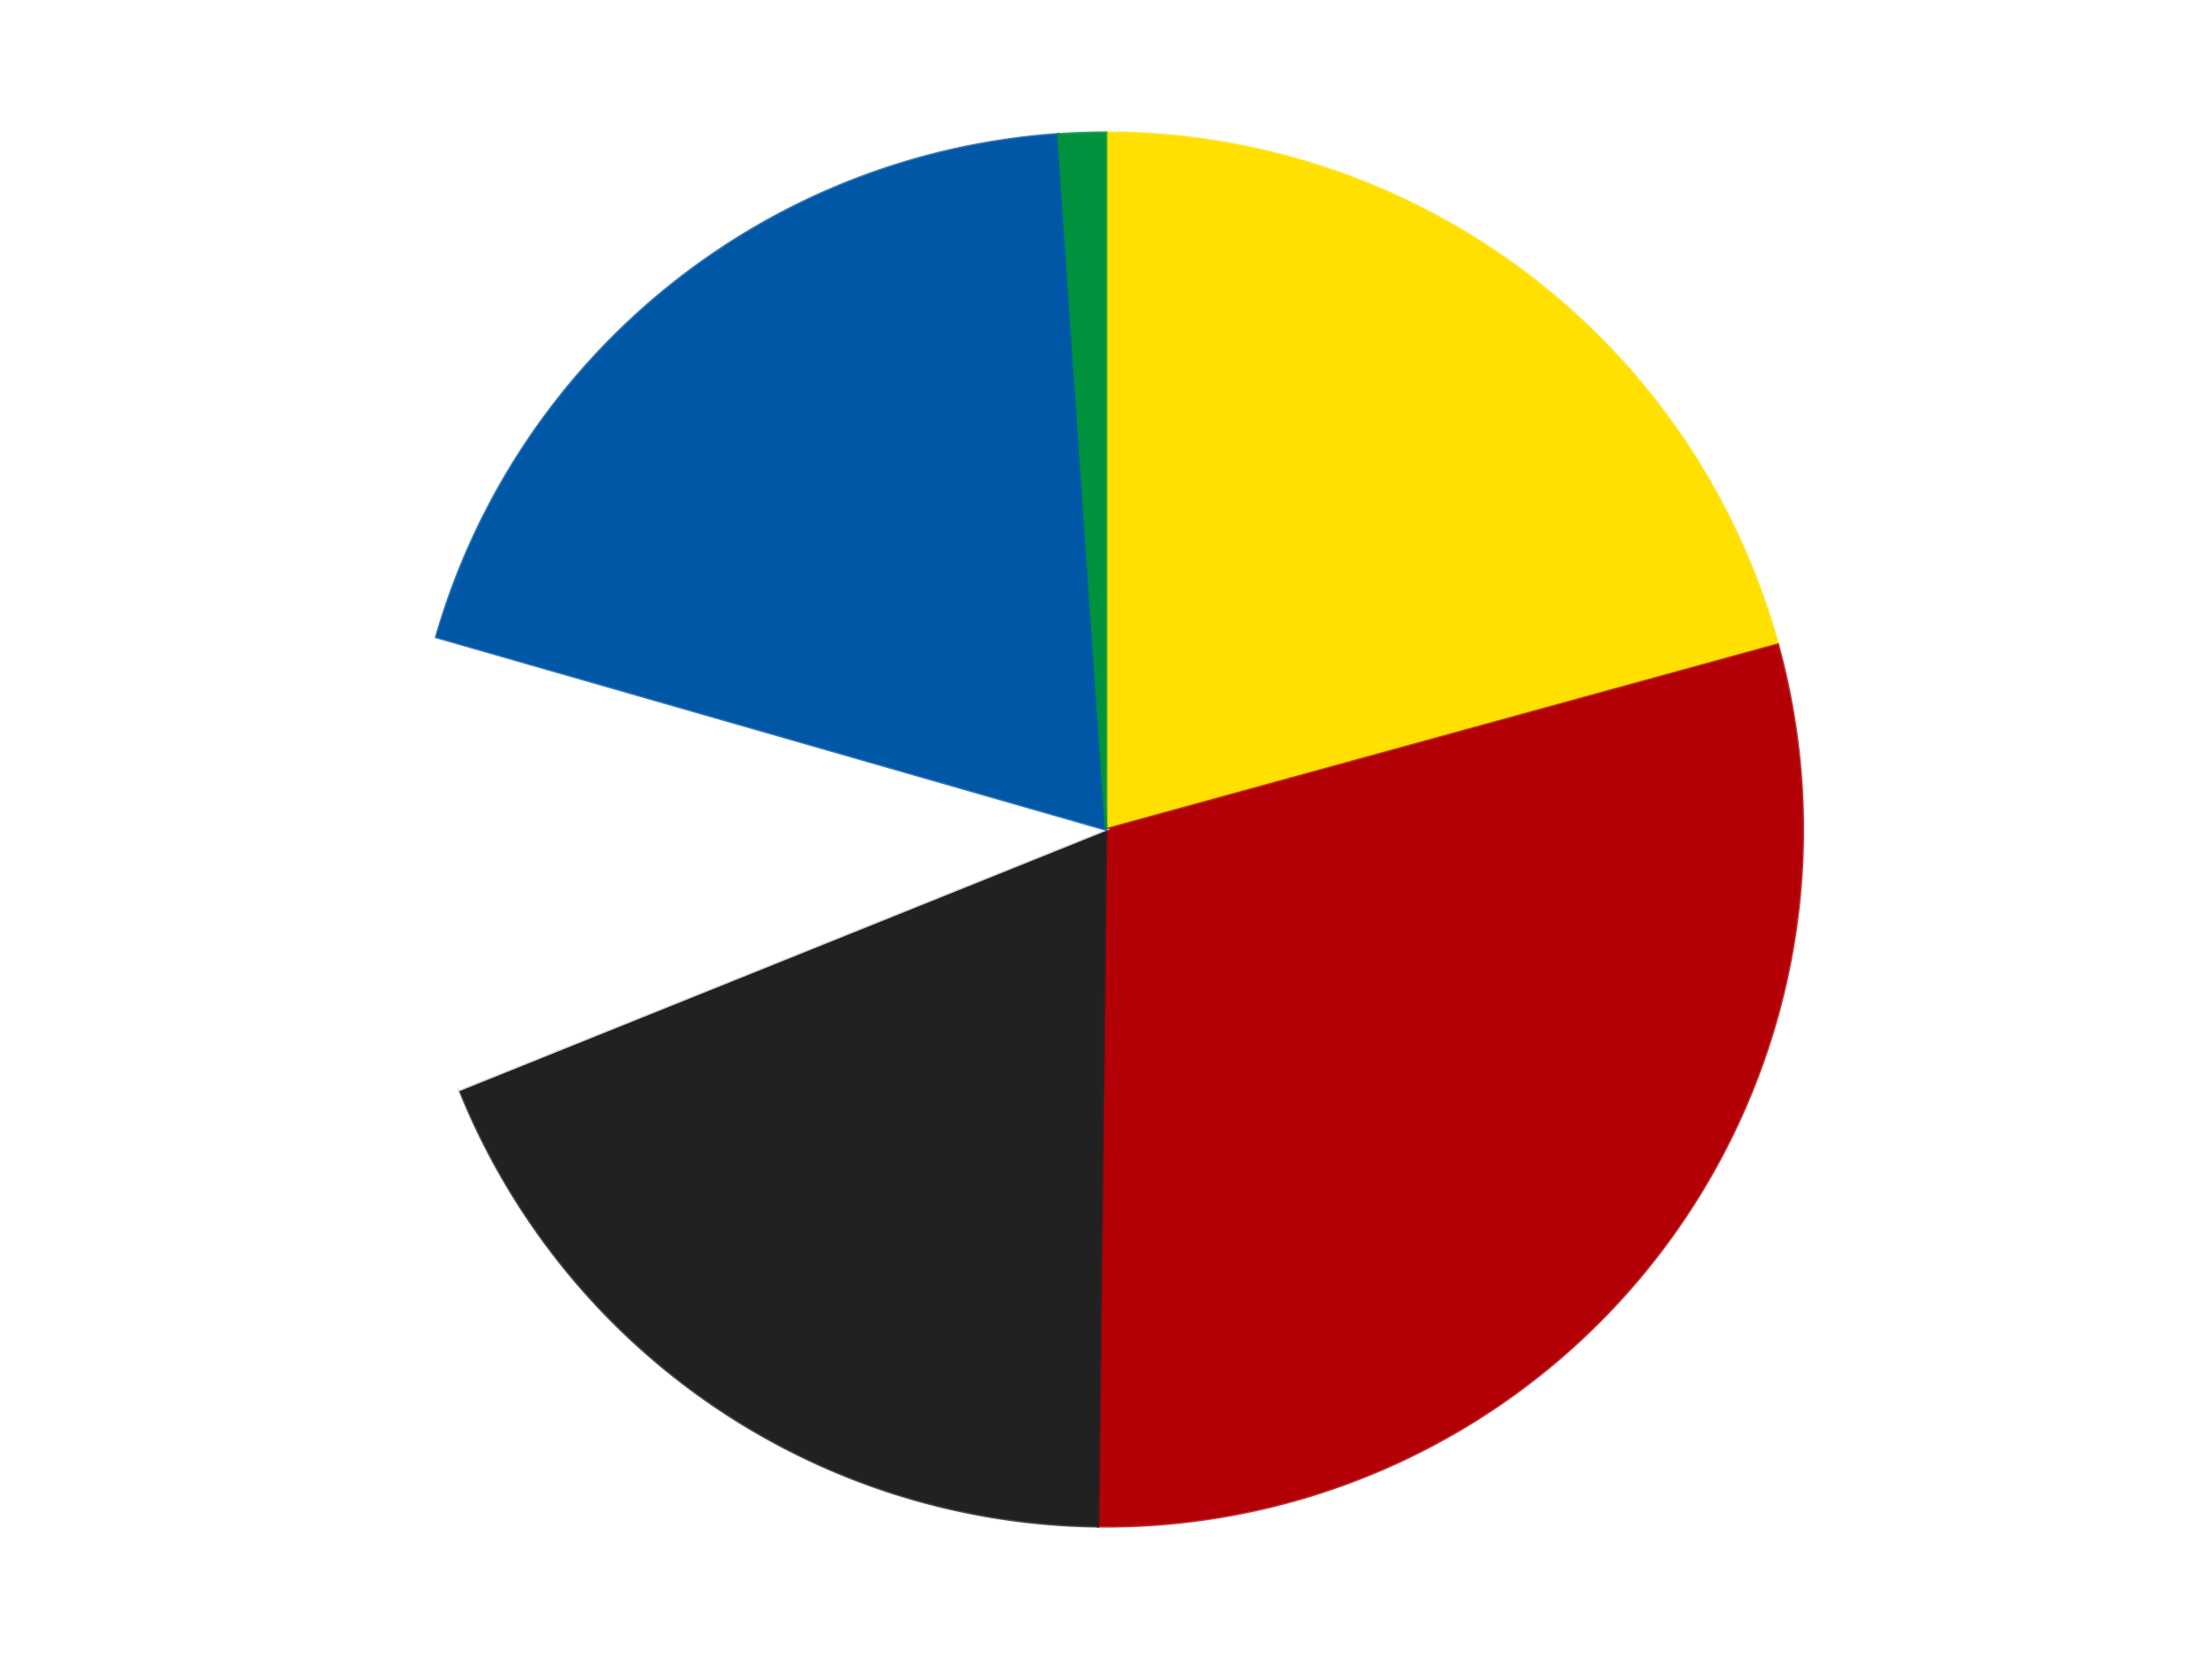
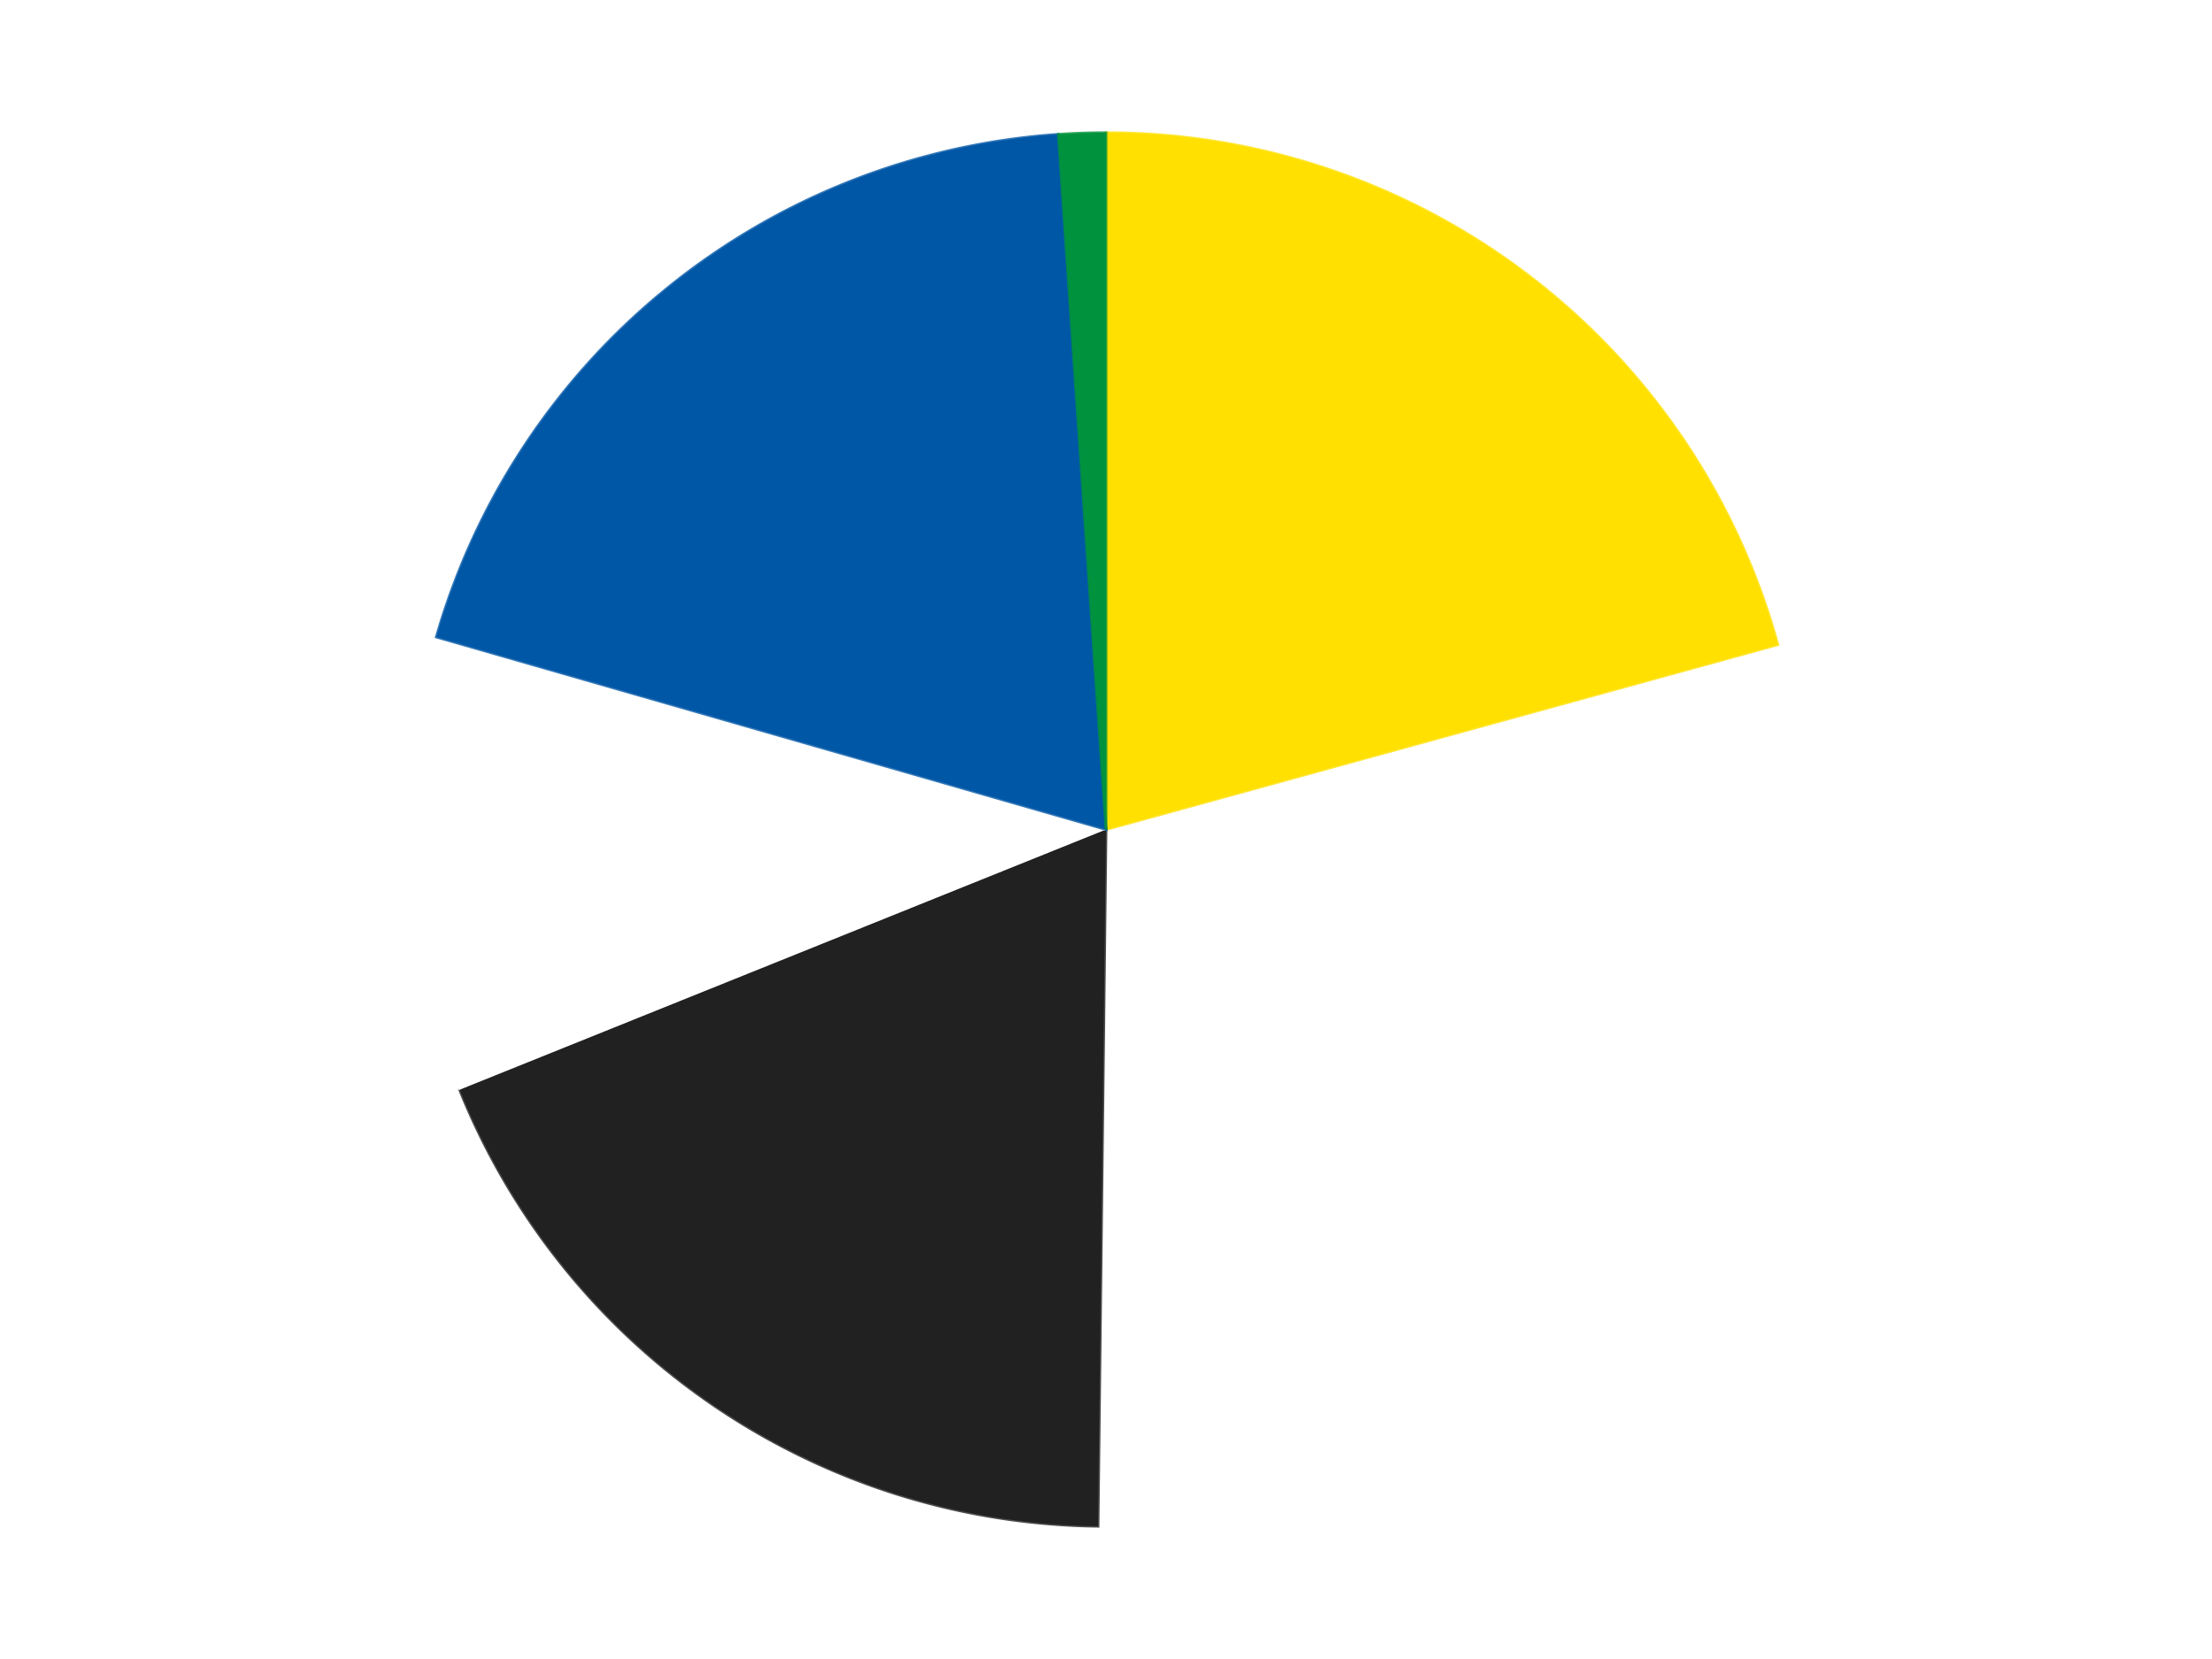
<svg xmlns="http://www.w3.org/2000/svg" xmlns:xlink="http://www.w3.org/1999/xlink" id="chart-974b4541-6844-4789-a177-cdd09f4d1fd2" class="pygal-chart" viewBox="0 0 800 600">
  <defs>
    <style type="text/css">#chart-974b4541-6844-4789-a177-cdd09f4d1fd2{-webkit-user-select:none;-webkit-font-smoothing:antialiased;font-family:Consolas,"Liberation Mono",Menlo,Courier,monospace}#chart-974b4541-6844-4789-a177-cdd09f4d1fd2 .title{font-family:Consolas,"Liberation Mono",Menlo,Courier,monospace;font-size:16px}#chart-974b4541-6844-4789-a177-cdd09f4d1fd2 .legends .legend text{font-family:Consolas,"Liberation Mono",Menlo,Courier,monospace;font-size:14px}#chart-974b4541-6844-4789-a177-cdd09f4d1fd2 .axis text{font-family:Consolas,"Liberation Mono",Menlo,Courier,monospace;font-size:10px}#chart-974b4541-6844-4789-a177-cdd09f4d1fd2 .axis text.major{font-family:Consolas,"Liberation Mono",Menlo,Courier,monospace;font-size:10px}#chart-974b4541-6844-4789-a177-cdd09f4d1fd2 .text-overlay text.value{font-family:Consolas,"Liberation Mono",Menlo,Courier,monospace;font-size:16px}#chart-974b4541-6844-4789-a177-cdd09f4d1fd2 .text-overlay text.label{font-family:Consolas,"Liberation Mono",Menlo,Courier,monospace;font-size:10px}#chart-974b4541-6844-4789-a177-cdd09f4d1fd2 .tooltip{font-family:Consolas,"Liberation Mono",Menlo,Courier,monospace;font-size:14px}#chart-974b4541-6844-4789-a177-cdd09f4d1fd2 text.no_data{font-family:Consolas,"Liberation Mono",Menlo,Courier,monospace;font-size:64px}
#chart-974b4541-6844-4789-a177-cdd09f4d1fd2{background-color:transparent}#chart-974b4541-6844-4789-a177-cdd09f4d1fd2 path,#chart-974b4541-6844-4789-a177-cdd09f4d1fd2 line,#chart-974b4541-6844-4789-a177-cdd09f4d1fd2 rect,#chart-974b4541-6844-4789-a177-cdd09f4d1fd2 circle{-webkit-transition:150ms;-moz-transition:150ms;transition:150ms}#chart-974b4541-6844-4789-a177-cdd09f4d1fd2 .graph &gt; .background{fill:transparent}#chart-974b4541-6844-4789-a177-cdd09f4d1fd2 .plot &gt; .background{fill:transparent}#chart-974b4541-6844-4789-a177-cdd09f4d1fd2 .graph{fill:rgba(0,0,0,.87)}#chart-974b4541-6844-4789-a177-cdd09f4d1fd2 text.no_data{fill:rgba(0,0,0,1)}#chart-974b4541-6844-4789-a177-cdd09f4d1fd2 .title{fill:rgba(0,0,0,1)}#chart-974b4541-6844-4789-a177-cdd09f4d1fd2 .legends .legend text{fill:rgba(0,0,0,.87)}#chart-974b4541-6844-4789-a177-cdd09f4d1fd2 .legends .legend:hover text{fill:rgba(0,0,0,1)}#chart-974b4541-6844-4789-a177-cdd09f4d1fd2 .axis .line{stroke:rgba(0,0,0,1)}#chart-974b4541-6844-4789-a177-cdd09f4d1fd2 .axis .guide.line{stroke:rgba(0,0,0,.54)}#chart-974b4541-6844-4789-a177-cdd09f4d1fd2 .axis .major.line{stroke:rgba(0,0,0,.87)}#chart-974b4541-6844-4789-a177-cdd09f4d1fd2 .axis text.major{fill:rgba(0,0,0,1)}#chart-974b4541-6844-4789-a177-cdd09f4d1fd2 .axis.y .guides:hover .guide.line,#chart-974b4541-6844-4789-a177-cdd09f4d1fd2 .line-graph .axis.x .guides:hover .guide.line,#chart-974b4541-6844-4789-a177-cdd09f4d1fd2 .stackedline-graph .axis.x .guides:hover .guide.line,#chart-974b4541-6844-4789-a177-cdd09f4d1fd2 .xy-graph .axis.x .guides:hover .guide.line{stroke:rgba(0,0,0,1)}#chart-974b4541-6844-4789-a177-cdd09f4d1fd2 .axis .guides:hover text{fill:rgba(0,0,0,1)}#chart-974b4541-6844-4789-a177-cdd09f4d1fd2 .reactive{fill-opacity:1.0;stroke-opacity:.8;stroke-width:1}#chart-974b4541-6844-4789-a177-cdd09f4d1fd2 .ci{stroke:rgba(0,0,0,.87)}#chart-974b4541-6844-4789-a177-cdd09f4d1fd2 .reactive.active,#chart-974b4541-6844-4789-a177-cdd09f4d1fd2 .active .reactive{fill-opacity:0.6;stroke-opacity:.9;stroke-width:4}#chart-974b4541-6844-4789-a177-cdd09f4d1fd2 .ci .reactive.active{stroke-width:1.5}#chart-974b4541-6844-4789-a177-cdd09f4d1fd2 .series text{fill:rgba(0,0,0,1)}#chart-974b4541-6844-4789-a177-cdd09f4d1fd2 .tooltip rect{fill:transparent;stroke:rgba(0,0,0,1);-webkit-transition:opacity 150ms;-moz-transition:opacity 150ms;transition:opacity 150ms}#chart-974b4541-6844-4789-a177-cdd09f4d1fd2 .tooltip .label{fill:rgba(0,0,0,.87)}#chart-974b4541-6844-4789-a177-cdd09f4d1fd2 .tooltip .label{fill:rgba(0,0,0,.87)}#chart-974b4541-6844-4789-a177-cdd09f4d1fd2 .tooltip .legend{font-size:.8em;fill:rgba(0,0,0,.54)}#chart-974b4541-6844-4789-a177-cdd09f4d1fd2 .tooltip .x_label{font-size:.6em;fill:rgba(0,0,0,1)}#chart-974b4541-6844-4789-a177-cdd09f4d1fd2 .tooltip .xlink{font-size:.5em;text-decoration:underline}#chart-974b4541-6844-4789-a177-cdd09f4d1fd2 .tooltip .value{font-size:1.5em}#chart-974b4541-6844-4789-a177-cdd09f4d1fd2 .bound{font-size:.5em}#chart-974b4541-6844-4789-a177-cdd09f4d1fd2 .max-value{font-size:.75em;fill:rgba(0,0,0,.54)}#chart-974b4541-6844-4789-a177-cdd09f4d1fd2 .map-element{fill:transparent;stroke:rgba(0,0,0,.54) !important}#chart-974b4541-6844-4789-a177-cdd09f4d1fd2 .map-element .reactive{fill-opacity:inherit;stroke-opacity:inherit}#chart-974b4541-6844-4789-a177-cdd09f4d1fd2 .color-0,#chart-974b4541-6844-4789-a177-cdd09f4d1fd2 .color-0 a:visited{stroke:#F44336;fill:#F44336}#chart-974b4541-6844-4789-a177-cdd09f4d1fd2 .color-1,#chart-974b4541-6844-4789-a177-cdd09f4d1fd2 .color-1 a:visited{stroke:#3F51B5;fill:#3F51B5}#chart-974b4541-6844-4789-a177-cdd09f4d1fd2 .color-2,#chart-974b4541-6844-4789-a177-cdd09f4d1fd2 .color-2 a:visited{stroke:#009688;fill:#009688}#chart-974b4541-6844-4789-a177-cdd09f4d1fd2 .color-3,#chart-974b4541-6844-4789-a177-cdd09f4d1fd2 .color-3 a:visited{stroke:#FFC107;fill:#FFC107}#chart-974b4541-6844-4789-a177-cdd09f4d1fd2 .color-4,#chart-974b4541-6844-4789-a177-cdd09f4d1fd2 .color-4 a:visited{stroke:#FF5722;fill:#FF5722}#chart-974b4541-6844-4789-a177-cdd09f4d1fd2 .color-5,#chart-974b4541-6844-4789-a177-cdd09f4d1fd2 .color-5 a:visited{stroke:#9C27B0;fill:#9C27B0}#chart-974b4541-6844-4789-a177-cdd09f4d1fd2 .text-overlay .color-0 text{fill:black}#chart-974b4541-6844-4789-a177-cdd09f4d1fd2 .text-overlay .color-1 text{fill:black}#chart-974b4541-6844-4789-a177-cdd09f4d1fd2 .text-overlay .color-2 text{fill:black}#chart-974b4541-6844-4789-a177-cdd09f4d1fd2 .text-overlay .color-3 text{fill:black}#chart-974b4541-6844-4789-a177-cdd09f4d1fd2 .text-overlay .color-4 text{fill:black}#chart-974b4541-6844-4789-a177-cdd09f4d1fd2 .text-overlay .color-5 text{fill:black}
#chart-974b4541-6844-4789-a177-cdd09f4d1fd2 text.no_data{text-anchor:middle}#chart-974b4541-6844-4789-a177-cdd09f4d1fd2 .guide.line{fill:none}#chart-974b4541-6844-4789-a177-cdd09f4d1fd2 .centered{text-anchor:middle}#chart-974b4541-6844-4789-a177-cdd09f4d1fd2 .title{text-anchor:middle}#chart-974b4541-6844-4789-a177-cdd09f4d1fd2 .legends .legend text{fill-opacity:1}#chart-974b4541-6844-4789-a177-cdd09f4d1fd2 .axis.x text{text-anchor:middle}#chart-974b4541-6844-4789-a177-cdd09f4d1fd2 .axis.x:not(.web) text[transform]{text-anchor:start}#chart-974b4541-6844-4789-a177-cdd09f4d1fd2 .axis.x:not(.web) text[transform].backwards{text-anchor:end}#chart-974b4541-6844-4789-a177-cdd09f4d1fd2 .axis.y text{text-anchor:end}#chart-974b4541-6844-4789-a177-cdd09f4d1fd2 .axis.y text[transform].backwards{text-anchor:start}#chart-974b4541-6844-4789-a177-cdd09f4d1fd2 .axis.y2 text{text-anchor:start}#chart-974b4541-6844-4789-a177-cdd09f4d1fd2 .axis.y2 text[transform].backwards{text-anchor:end}#chart-974b4541-6844-4789-a177-cdd09f4d1fd2 .axis .guide.line{stroke-dasharray:4,4;stroke:black}#chart-974b4541-6844-4789-a177-cdd09f4d1fd2 .axis .major.guide.line{stroke-dasharray:6,6;stroke:black}#chart-974b4541-6844-4789-a177-cdd09f4d1fd2 .horizontal .axis.y .guide.line,#chart-974b4541-6844-4789-a177-cdd09f4d1fd2 .horizontal .axis.y2 .guide.line,#chart-974b4541-6844-4789-a177-cdd09f4d1fd2 .vertical .axis.x .guide.line{opacity:0}#chart-974b4541-6844-4789-a177-cdd09f4d1fd2 .horizontal .axis.always_show .guide.line,#chart-974b4541-6844-4789-a177-cdd09f4d1fd2 .vertical .axis.always_show .guide.line{opacity:1 !important}#chart-974b4541-6844-4789-a177-cdd09f4d1fd2 .axis.y .guides:hover .guide.line,#chart-974b4541-6844-4789-a177-cdd09f4d1fd2 .axis.y2 .guides:hover .guide.line,#chart-974b4541-6844-4789-a177-cdd09f4d1fd2 .axis.x .guides:hover .guide.line{opacity:1}#chart-974b4541-6844-4789-a177-cdd09f4d1fd2 .axis .guides:hover text{opacity:1}#chart-974b4541-6844-4789-a177-cdd09f4d1fd2 .nofill{fill:none}#chart-974b4541-6844-4789-a177-cdd09f4d1fd2 .subtle-fill{fill-opacity:.2}#chart-974b4541-6844-4789-a177-cdd09f4d1fd2 .dot{stroke-width:1px;fill-opacity:1;stroke-opacity:1}#chart-974b4541-6844-4789-a177-cdd09f4d1fd2 .dot.active{stroke-width:5px}#chart-974b4541-6844-4789-a177-cdd09f4d1fd2 .dot.negative{fill:transparent}#chart-974b4541-6844-4789-a177-cdd09f4d1fd2 text,#chart-974b4541-6844-4789-a177-cdd09f4d1fd2 tspan{stroke:none !important}#chart-974b4541-6844-4789-a177-cdd09f4d1fd2 .series text.active{opacity:1}#chart-974b4541-6844-4789-a177-cdd09f4d1fd2 .tooltip rect{fill-opacity:.95;stroke-width:.5}#chart-974b4541-6844-4789-a177-cdd09f4d1fd2 .tooltip text{fill-opacity:1}#chart-974b4541-6844-4789-a177-cdd09f4d1fd2 .showable{visibility:hidden}#chart-974b4541-6844-4789-a177-cdd09f4d1fd2 .showable.shown{visibility:visible}#chart-974b4541-6844-4789-a177-cdd09f4d1fd2 .gauge-background{fill:rgba(229,229,229,1);stroke:none}#chart-974b4541-6844-4789-a177-cdd09f4d1fd2 .bg-lines{stroke:transparent;stroke-width:2px}</style>
    <script type="text/javascript">window.pygal = window.pygal || {};window.pygal.config = window.pygal.config || {};window.pygal.config['974b4541-6844-4789-a177-cdd09f4d1fd2'] = {"allow_interruptions": false, "box_mode": "extremes", "classes": ["pygal-chart"], "css": ["file://style.css", "file://graph.css"], "defs": [], "disable_xml_declaration": false, "dots_size": 2.5, "dynamic_print_values": false, "explicit_size": false, "fill": false, "force_uri_protocol": "https", "formatter": null, "half_pie": false, "height": 600, "include_x_axis": false, "inner_radius": 0, "interpolate": null, "interpolation_parameters": {}, "interpolation_precision": 250, "inverse_y_axis": false, "js": ["//kozea.github.io/pygal.js/2.0.x/pygal-tooltips.min.js"], "legend_at_bottom": false, "legend_at_bottom_columns": null, "legend_box_size": 12, "logarithmic": false, "margin": 20, "margin_bottom": null, "margin_left": null, "margin_right": null, "margin_top": null, "max_scale": 16, "min_scale": 4, "missing_value_fill_truncation": "x", "no_data_text": "No data", "no_prefix": false, "order_min": null, "pretty_print": false, "print_labels": false, "print_values": false, "print_values_position": "center", "print_zeroes": true, "range": null, "rounded_bars": null, "secondary_range": null, "show_dots": true, "show_legend": false, "show_minor_x_labels": true, "show_minor_y_labels": true, "show_only_major_dots": false, "show_x_guides": false, "show_x_labels": true, "show_y_guides": true, "show_y_labels": true, "spacing": 10, "stack_from_top": false, "strict": false, "stroke": true, "stroke_style": null, "style": {"background": "transparent", "ci_colors": [], "colors": ["#F44336", "#3F51B5", "#009688", "#FFC107", "#FF5722", "#9C27B0", "#03A9F4", "#8BC34A", "#FF9800", "#E91E63", "#2196F3", "#4CAF50", "#FFEB3B", "#673AB7", "#00BCD4", "#CDDC39", "#9E9E9E", "#607D8B"], "dot_opacity": "1", "font_family": "Consolas, \"Liberation Mono\", Menlo, Courier, monospace", "foreground": "rgba(0, 0, 0, .87)", "foreground_strong": "rgba(0, 0, 0, 1)", "foreground_subtle": "rgba(0, 0, 0, .54)", "guide_stroke_color": "black", "guide_stroke_dasharray": "4,4", "label_font_family": "Consolas, \"Liberation Mono\", Menlo, Courier, monospace", "label_font_size": 10, "legend_font_family": "Consolas, \"Liberation Mono\", Menlo, Courier, monospace", "legend_font_size": 14, "major_guide_stroke_color": "black", "major_guide_stroke_dasharray": "6,6", "major_label_font_family": "Consolas, \"Liberation Mono\", Menlo, Courier, monospace", "major_label_font_size": 10, "no_data_font_family": "Consolas, \"Liberation Mono\", Menlo, Courier, monospace", "no_data_font_size": 64, "opacity": "1.0", "opacity_hover": "0.6", "plot_background": "transparent", "stroke_opacity": ".8", "stroke_opacity_hover": ".9", "stroke_width": "1", "stroke_width_hover": "4", "title_font_family": "Consolas, \"Liberation Mono\", Menlo, Courier, monospace", "title_font_size": 16, "tooltip_font_family": "Consolas, \"Liberation Mono\", Menlo, Courier, monospace", "tooltip_font_size": 14, "transition": "150ms", "value_background": "rgba(229, 229, 229, 1)", "value_colors": [], "value_font_family": "Consolas, \"Liberation Mono\", Menlo, Courier, monospace", "value_font_size": 16, "value_label_font_family": "Consolas, \"Liberation Mono\", Menlo, Courier, monospace", "value_label_font_size": 10}, "title": null, "tooltip_border_radius": 0, "tooltip_fancy_mode": true, "truncate_label": null, "truncate_legend": null, "width": 800, "x_label_rotation": 0, "x_labels": null, "x_labels_major": null, "x_labels_major_count": null, "x_labels_major_every": null, "x_title": null, "xrange": null, "y_label_rotation": 0, "y_labels": null, "y_labels_major": null, "y_labels_major_count": null, "y_labels_major_every": null, "y_title": null, "zero": 0, "legends": ["Yellow", "Red", "Black", "White", "Blue", "Green"]}</script>
    <script type="text/javascript" xlink:href="https://kozea.github.io/pygal.js/2.0.x/pygal-tooltips.min.js" />
  </defs>
  <title>Pygal</title>
  <g class="graph pie-graph vertical">
    <rect x="0" y="0" width="800" height="600" class="background" />
    <g transform="translate(20, 20)" class="plot">
      <rect x="0" y="0" width="760" height="560" class="background" />
      <g class="series serie-0 color-0">
        <g class="slices">
          <g class="slice" style="fill: #FFE001; stroke: #FFE001">
            <path d="M380 28 A252 252 0 0 1 622.973 213.157 L380 280 A0 0 0 0 0 380 280 z" class="slice reactive tooltip-trigger" />
            <desc class="value">114</desc>
            <desc class="x centered">456.37044054094133</desc>
            <desc class="y centered">179.782457565641</desc>
          </g>
        </g>
      </g>
      <g class="series serie-1 color-1">
        <g class="slices">
          <g class="slice" style="fill: #B30006; stroke: #B30006">
-             <path d="M622.973 213.157 A252 252 0 0 1 377.121 531.984 L380 280 A0 0 0 0 0 380 280 z" class="slice reactive tooltip-trigger" />
            <desc class="value">162</desc>
            <desc class="x centered">479.7796829862067</desc>
            <desc class="y centered">356.9416328340652</desc>
          </g>
        </g>
      </g>
      <g class="series serie-2 color-2">
        <g class="slices">
          <g class="slice" style="fill: #212121; stroke: #212121">
            <path d="M377.121 531.984 A252 252 0 0 1 146.23 374.104 L380 280 A0 0 0 0 0 380 280 z" class="slice reactive tooltip-trigger" />
            <desc class="value">103</desc>
            <desc class="x centered">308.88015442278703</desc>
            <desc class="y centered">384.0094590173095</desc>
          </g>
        </g>
      </g>
      <g class="series serie-3 color-3">
        <g class="slices">
          <g class="slice" style="fill: #FFFFFF; stroke: #FFFFFF">
-             <path d="M146.23 374.104 A252 252 0 0 1 137.806 210.386 L380 280 A0 0 0 0 0 380 280 z" class="slice reactive tooltip-trigger" />
+             <path d="M146.23 374.104 A252 252 0 0 1 137.806 210.386 L380 280 A0 0 0 0 0 380 280 " class="slice reactive tooltip-trigger" />
            <desc class="value">58</desc>
            <desc class="x centered">254.16645785256026</desc>
            <desc class="y centered">286.4745401866469</desc>
          </g>
        </g>
      </g>
      <g class="series serie-4 color-4">
        <g class="slices">
          <g class="slice" style="fill: #0057A6; stroke: #0057A6">
            <path d="M137.806 210.386 A252 252 0 0 1 362.74 28.592 L380 280 A0 0 0 0 0 380 280 z" class="slice reactive tooltip-trigger" />
            <desc class="value">107</desc>
            <desc class="x centered">300.79888664025077</desc>
            <desc class="y centered">182.00416517741095</desc>
          </g>
        </g>
      </g>
      <g class="series serie-5 color-5">
        <g class="slices">
          <g class="slice" style="fill: #00923D; stroke: #00923D">
            <path d="M362.74 28.592 A252 252 0 0 1 380 28 L380 280 A0 0 0 0 0 380 280 z" class="slice reactive tooltip-trigger" />
            <desc class="value">6</desc>
            <desc class="x centered">375.68258339451256</desc>
            <desc class="y centered">154.07399032028903</desc>
          </g>
        </g>
      </g>
    </g>
    <g class="titles" />
    <g transform="translate(20, 20)" class="plot overlay">
      <g class="series serie-0 color-0" />
      <g class="series serie-1 color-1" />
      <g class="series serie-2 color-2" />
      <g class="series serie-3 color-3" />
      <g class="series serie-4 color-4" />
      <g class="series serie-5 color-5" />
    </g>
    <g transform="translate(20, 20)" class="plot text-overlay">
      <g class="series serie-0 color-0" />
      <g class="series serie-1 color-1" />
      <g class="series serie-2 color-2" />
      <g class="series serie-3 color-3" />
      <g class="series serie-4 color-4" />
      <g class="series serie-5 color-5" />
    </g>
    <g transform="translate(20, 20)" class="plot tooltip-overlay">
      <g transform="translate(0 0)" style="opacity: 0" class="tooltip">
        <rect rx="0" ry="0" width="0" height="0" class="tooltip-box" />
        <g class="text" />
      </g>
    </g>
  </g>
</svg>